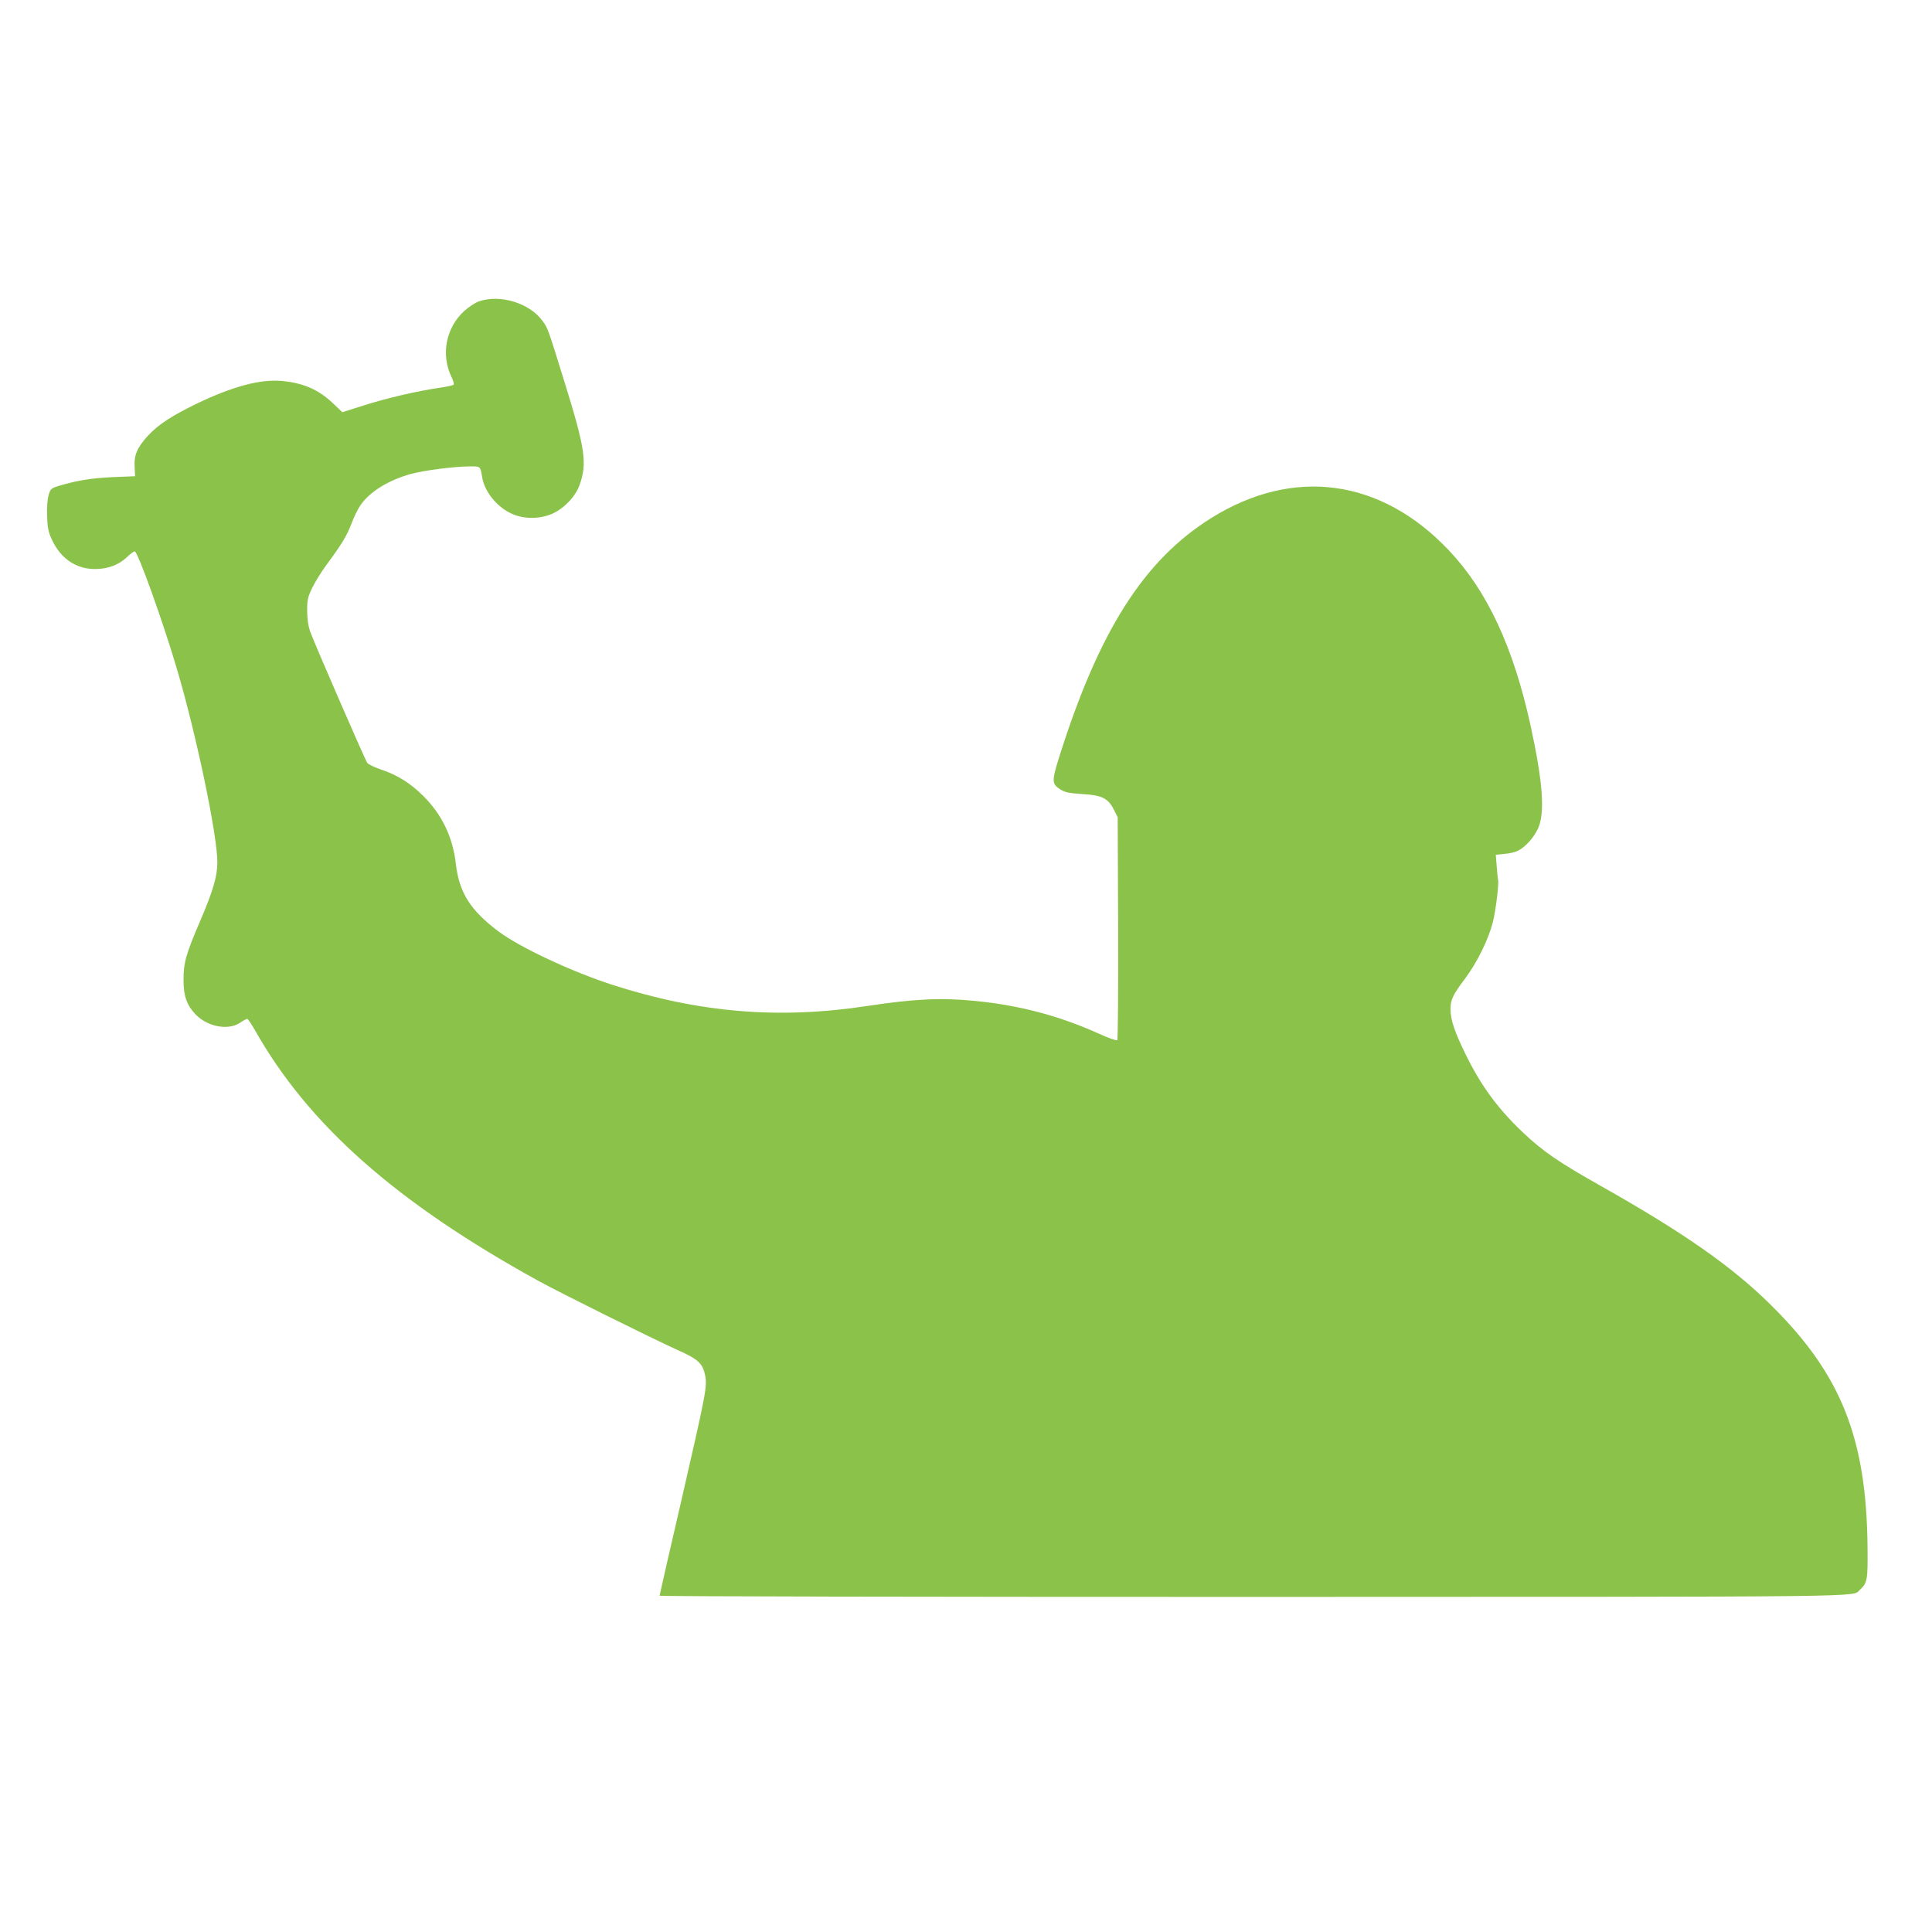
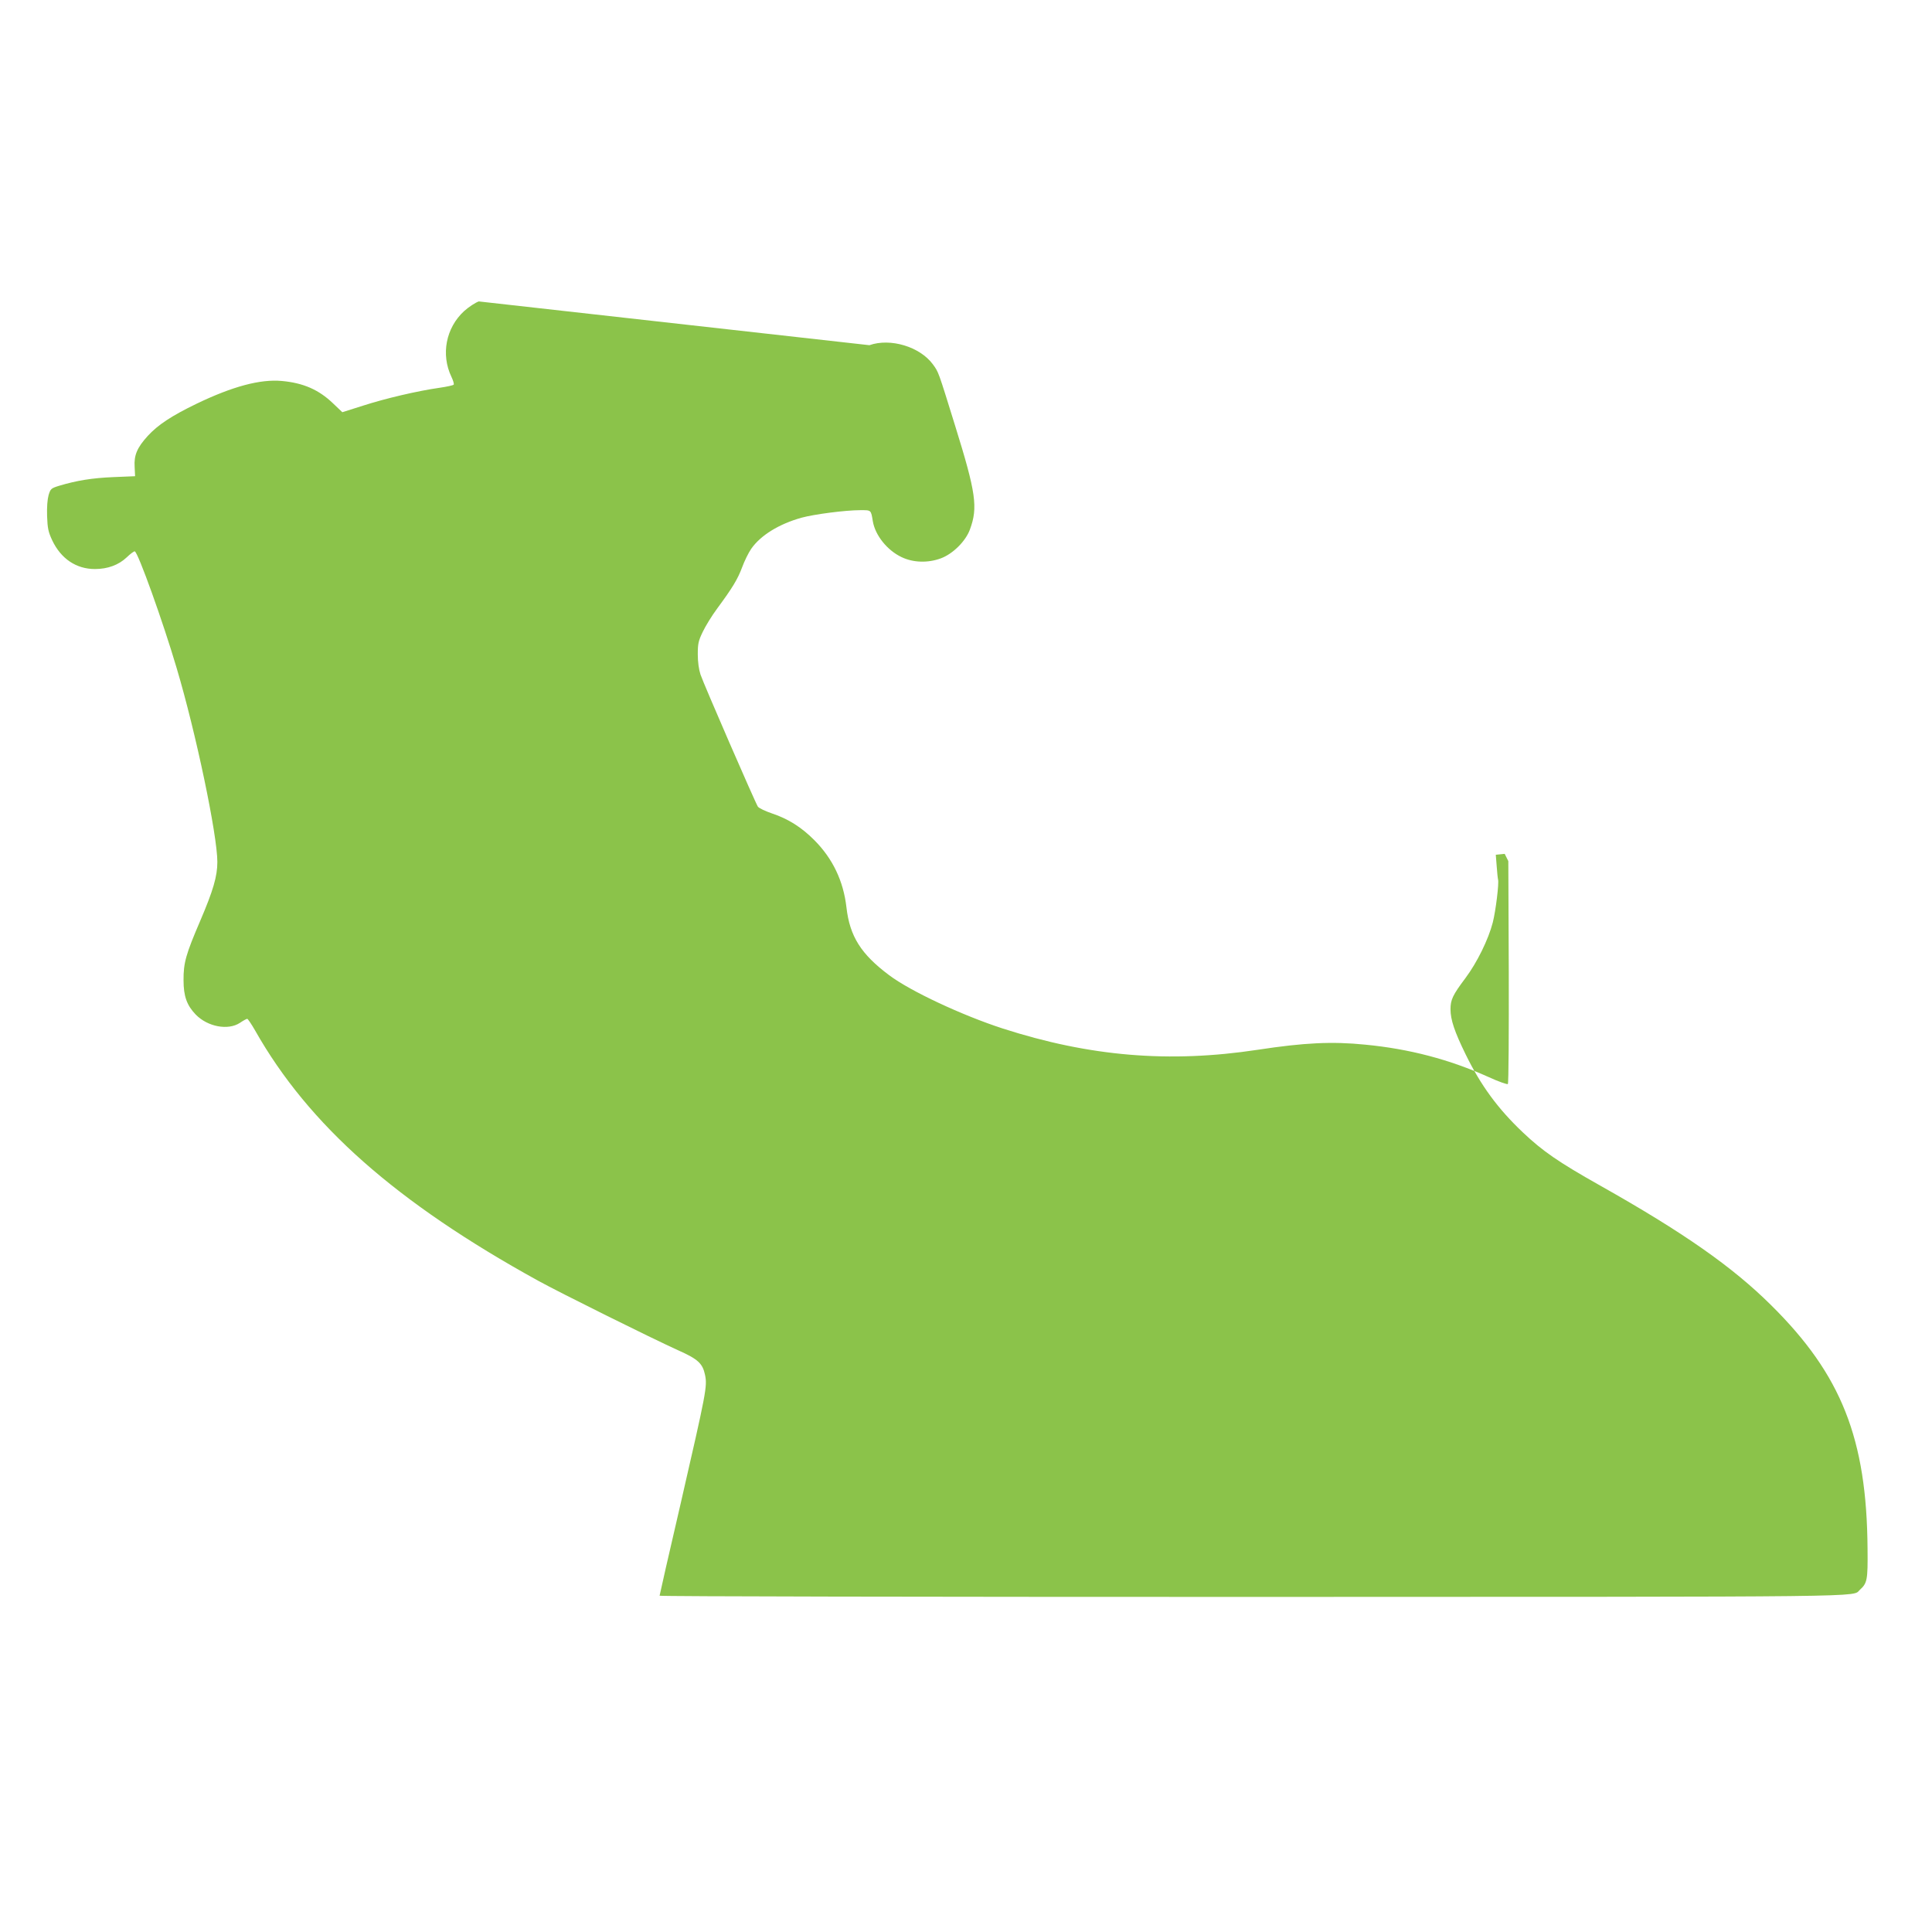
<svg xmlns="http://www.w3.org/2000/svg" version="1.0" width="1280pt" height="1280pt" viewBox="0 0 1280 1280" preserveAspectRatio="xMidYMid meet">
  <g transform="translate(0,1280) scale(0.1,-0.1)" fill="#8bc34a" stroke="none">
-     <path d="M3172 10803 c-23 -8 -67 -37 -97 -64 -121 -111 -155 -288 -84 -436 11 -23 18 -46 15 -51 -3 -5 -45 -14 -93 -21 -148 -21 -360 -71 -506 -118 l-139 -44 -62 59 c-94 90 -196 135 -339 148 -143 13 -326 -36 -565 -151 -165 -80 -255 -139 -323 -213 -70 -77 -92 -127 -87 -205 l3 -62 -145 -6 c-142 -6 -243 -23 -357 -57 -55 -17 -58 -20 -71 -62 -8 -29 -12 -80 -10 -140 3 -81 8 -104 34 -160 58 -122 159 -190 283 -190 85 0 157 27 210 77 25 24 49 42 54 40 22 -7 187 -467 277 -772 128 -429 270 -1107 270 -1286 0 -95 -28 -190 -114 -391 -94 -219 -111 -277 -110 -393 0 -105 22 -166 81 -227 79 -81 214 -106 292 -55 22 15 44 27 49 27 4 0 28 -35 52 -77 355 -627 935 -1140 1875 -1658 147 -81 743 -377 928 -461 132 -59 162 -87 178 -163 16 -76 8 -114 -160 -846 -78 -335 -141 -613 -141 -617 0 -5 1767 -8 3928 -8 4187 1 3971 -2 4024 47 49 44 53 65 51 271 -5 731 -173 1154 -639 1615 -256 254 -580 481 -1132 792 -277 156 -381 228 -512 352 -167 158 -280 313 -380 518 -73 149 -100 229 -100 298 0 63 14 94 99 207 77 103 152 256 181 368 20 79 42 261 35 285 -2 7 -6 46 -9 88 l-6 76 59 6 c32 2 72 12 89 21 49 26 102 84 131 145 48 104 34 305 -49 686 -114 520 -288 892 -541 1159 -449 475 -1029 554 -1574 214 -447 -279 -745 -749 -1009 -1588 -49 -157 -48 -175 12 -212 29 -18 57 -23 144 -29 129 -7 171 -28 209 -106 l24 -48 3 -734 c1 -404 -1 -738 -6 -743 -4 -4 -62 16 -127 46 -260 117 -526 187 -819 215 -219 22 -403 13 -711 -34 -586 -89 -1113 -45 -1690 141 -268 87 -611 247 -752 353 -186 139 -261 257 -283 449 -20 175 -91 324 -214 447 -85 85 -172 140 -280 176 -44 15 -86 35 -93 45 -18 28 -359 812 -380 875 -11 34 -18 83 -18 134 0 70 4 89 33 149 18 38 61 108 96 155 101 137 135 193 165 273 15 41 42 96 60 122 62 89 183 164 333 206 84 23 291 50 390 50 73 0 70 3 83 -75 16 -92 95 -191 190 -236 77 -37 175 -40 261 -8 80 30 164 114 192 191 54 146 40 243 -97 684 -115 371 -110 357 -149 411 -86 116 -281 175 -420 126z" />
+     <path d="M3172 10803 c-23 -8 -67 -37 -97 -64 -121 -111 -155 -288 -84 -436 11 -23 18 -46 15 -51 -3 -5 -45 -14 -93 -21 -148 -21 -360 -71 -506 -118 l-139 -44 -62 59 c-94 90 -196 135 -339 148 -143 13 -326 -36 -565 -151 -165 -80 -255 -139 -323 -213 -70 -77 -92 -127 -87 -205 l3 -62 -145 -6 c-142 -6 -243 -23 -357 -57 -55 -17 -58 -20 -71 -62 -8 -29 -12 -80 -10 -140 3 -81 8 -104 34 -160 58 -122 159 -190 283 -190 85 0 157 27 210 77 25 24 49 42 54 40 22 -7 187 -467 277 -772 128 -429 270 -1107 270 -1286 0 -95 -28 -190 -114 -391 -94 -219 -111 -277 -110 -393 0 -105 22 -166 81 -227 79 -81 214 -106 292 -55 22 15 44 27 49 27 4 0 28 -35 52 -77 355 -627 935 -1140 1875 -1658 147 -81 743 -377 928 -461 132 -59 162 -87 178 -163 16 -76 8 -114 -160 -846 -78 -335 -141 -613 -141 -617 0 -5 1767 -8 3928 -8 4187 1 3971 -2 4024 47 49 44 53 65 51 271 -5 731 -173 1154 -639 1615 -256 254 -580 481 -1132 792 -277 156 -381 228 -512 352 -167 158 -280 313 -380 518 -73 149 -100 229 -100 298 0 63 14 94 99 207 77 103 152 256 181 368 20 79 42 261 35 285 -2 7 -6 46 -9 88 l-6 76 59 6 l24 -48 3 -734 c1 -404 -1 -738 -6 -743 -4 -4 -62 16 -127 46 -260 117 -526 187 -819 215 -219 22 -403 13 -711 -34 -586 -89 -1113 -45 -1690 141 -268 87 -611 247 -752 353 -186 139 -261 257 -283 449 -20 175 -91 324 -214 447 -85 85 -172 140 -280 176 -44 15 -86 35 -93 45 -18 28 -359 812 -380 875 -11 34 -18 83 -18 134 0 70 4 89 33 149 18 38 61 108 96 155 101 137 135 193 165 273 15 41 42 96 60 122 62 89 183 164 333 206 84 23 291 50 390 50 73 0 70 3 83 -75 16 -92 95 -191 190 -236 77 -37 175 -40 261 -8 80 30 164 114 192 191 54 146 40 243 -97 684 -115 371 -110 357 -149 411 -86 116 -281 175 -420 126z" />
  </g>
</svg>